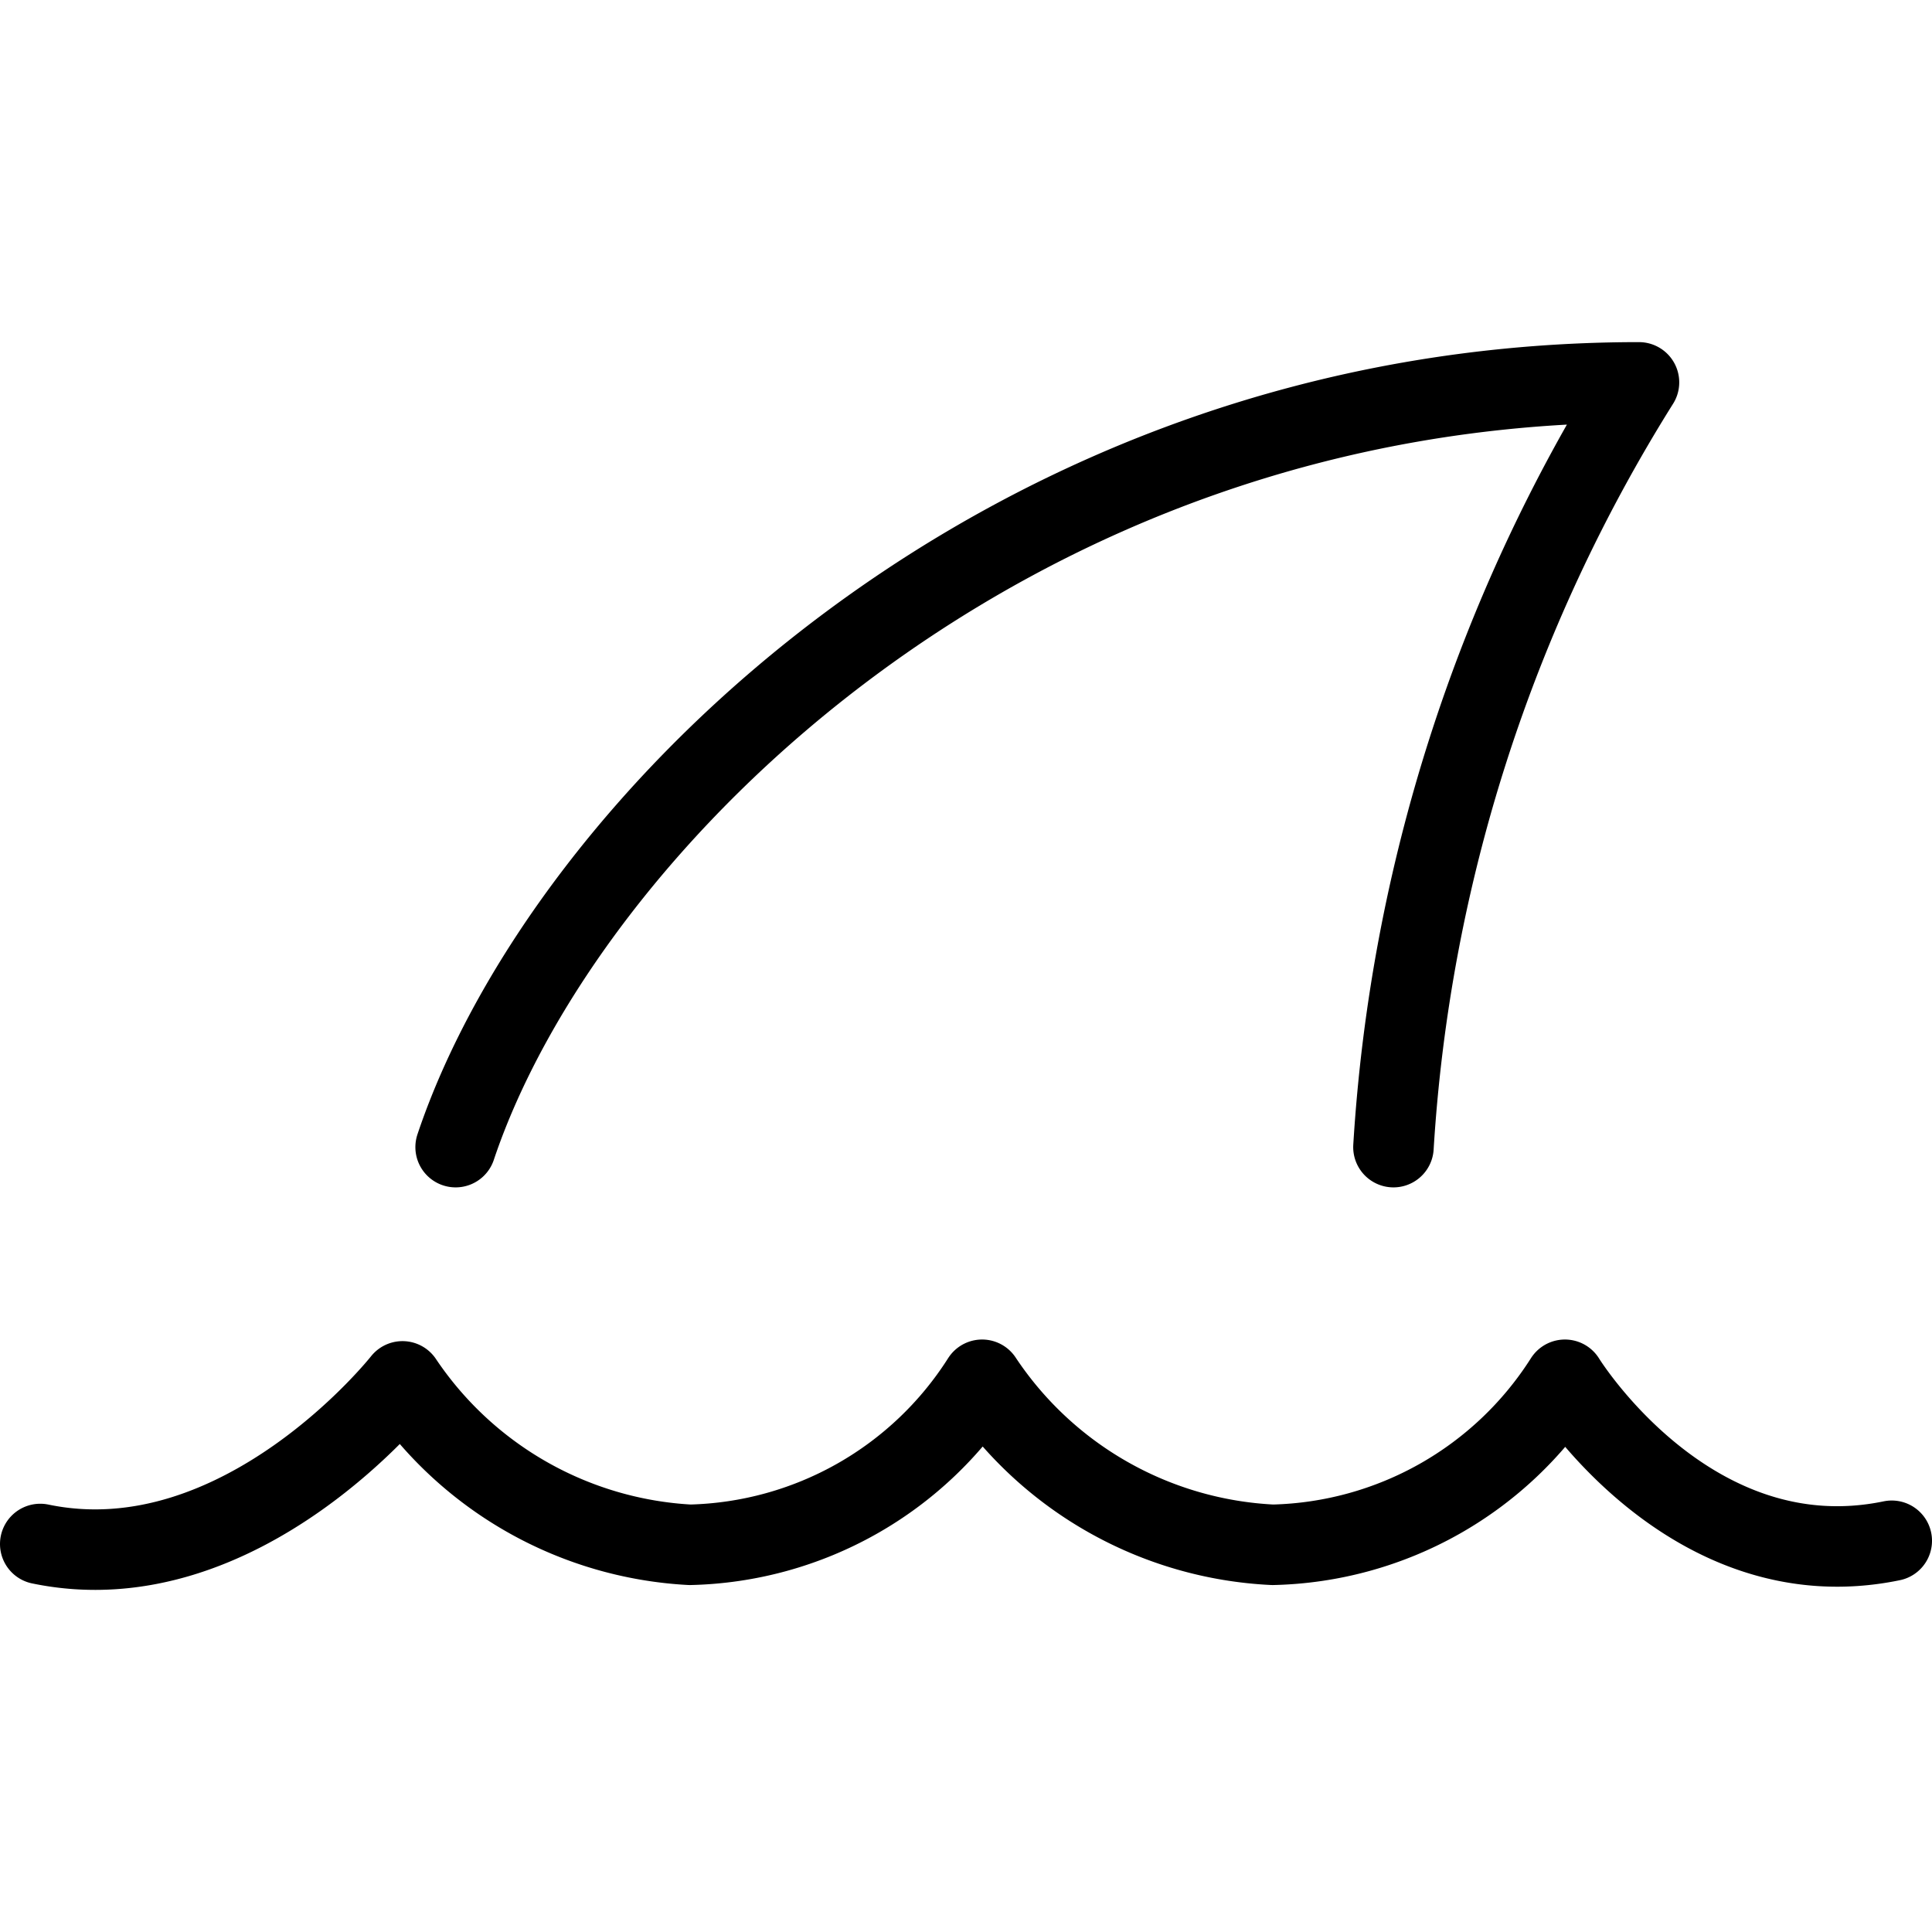
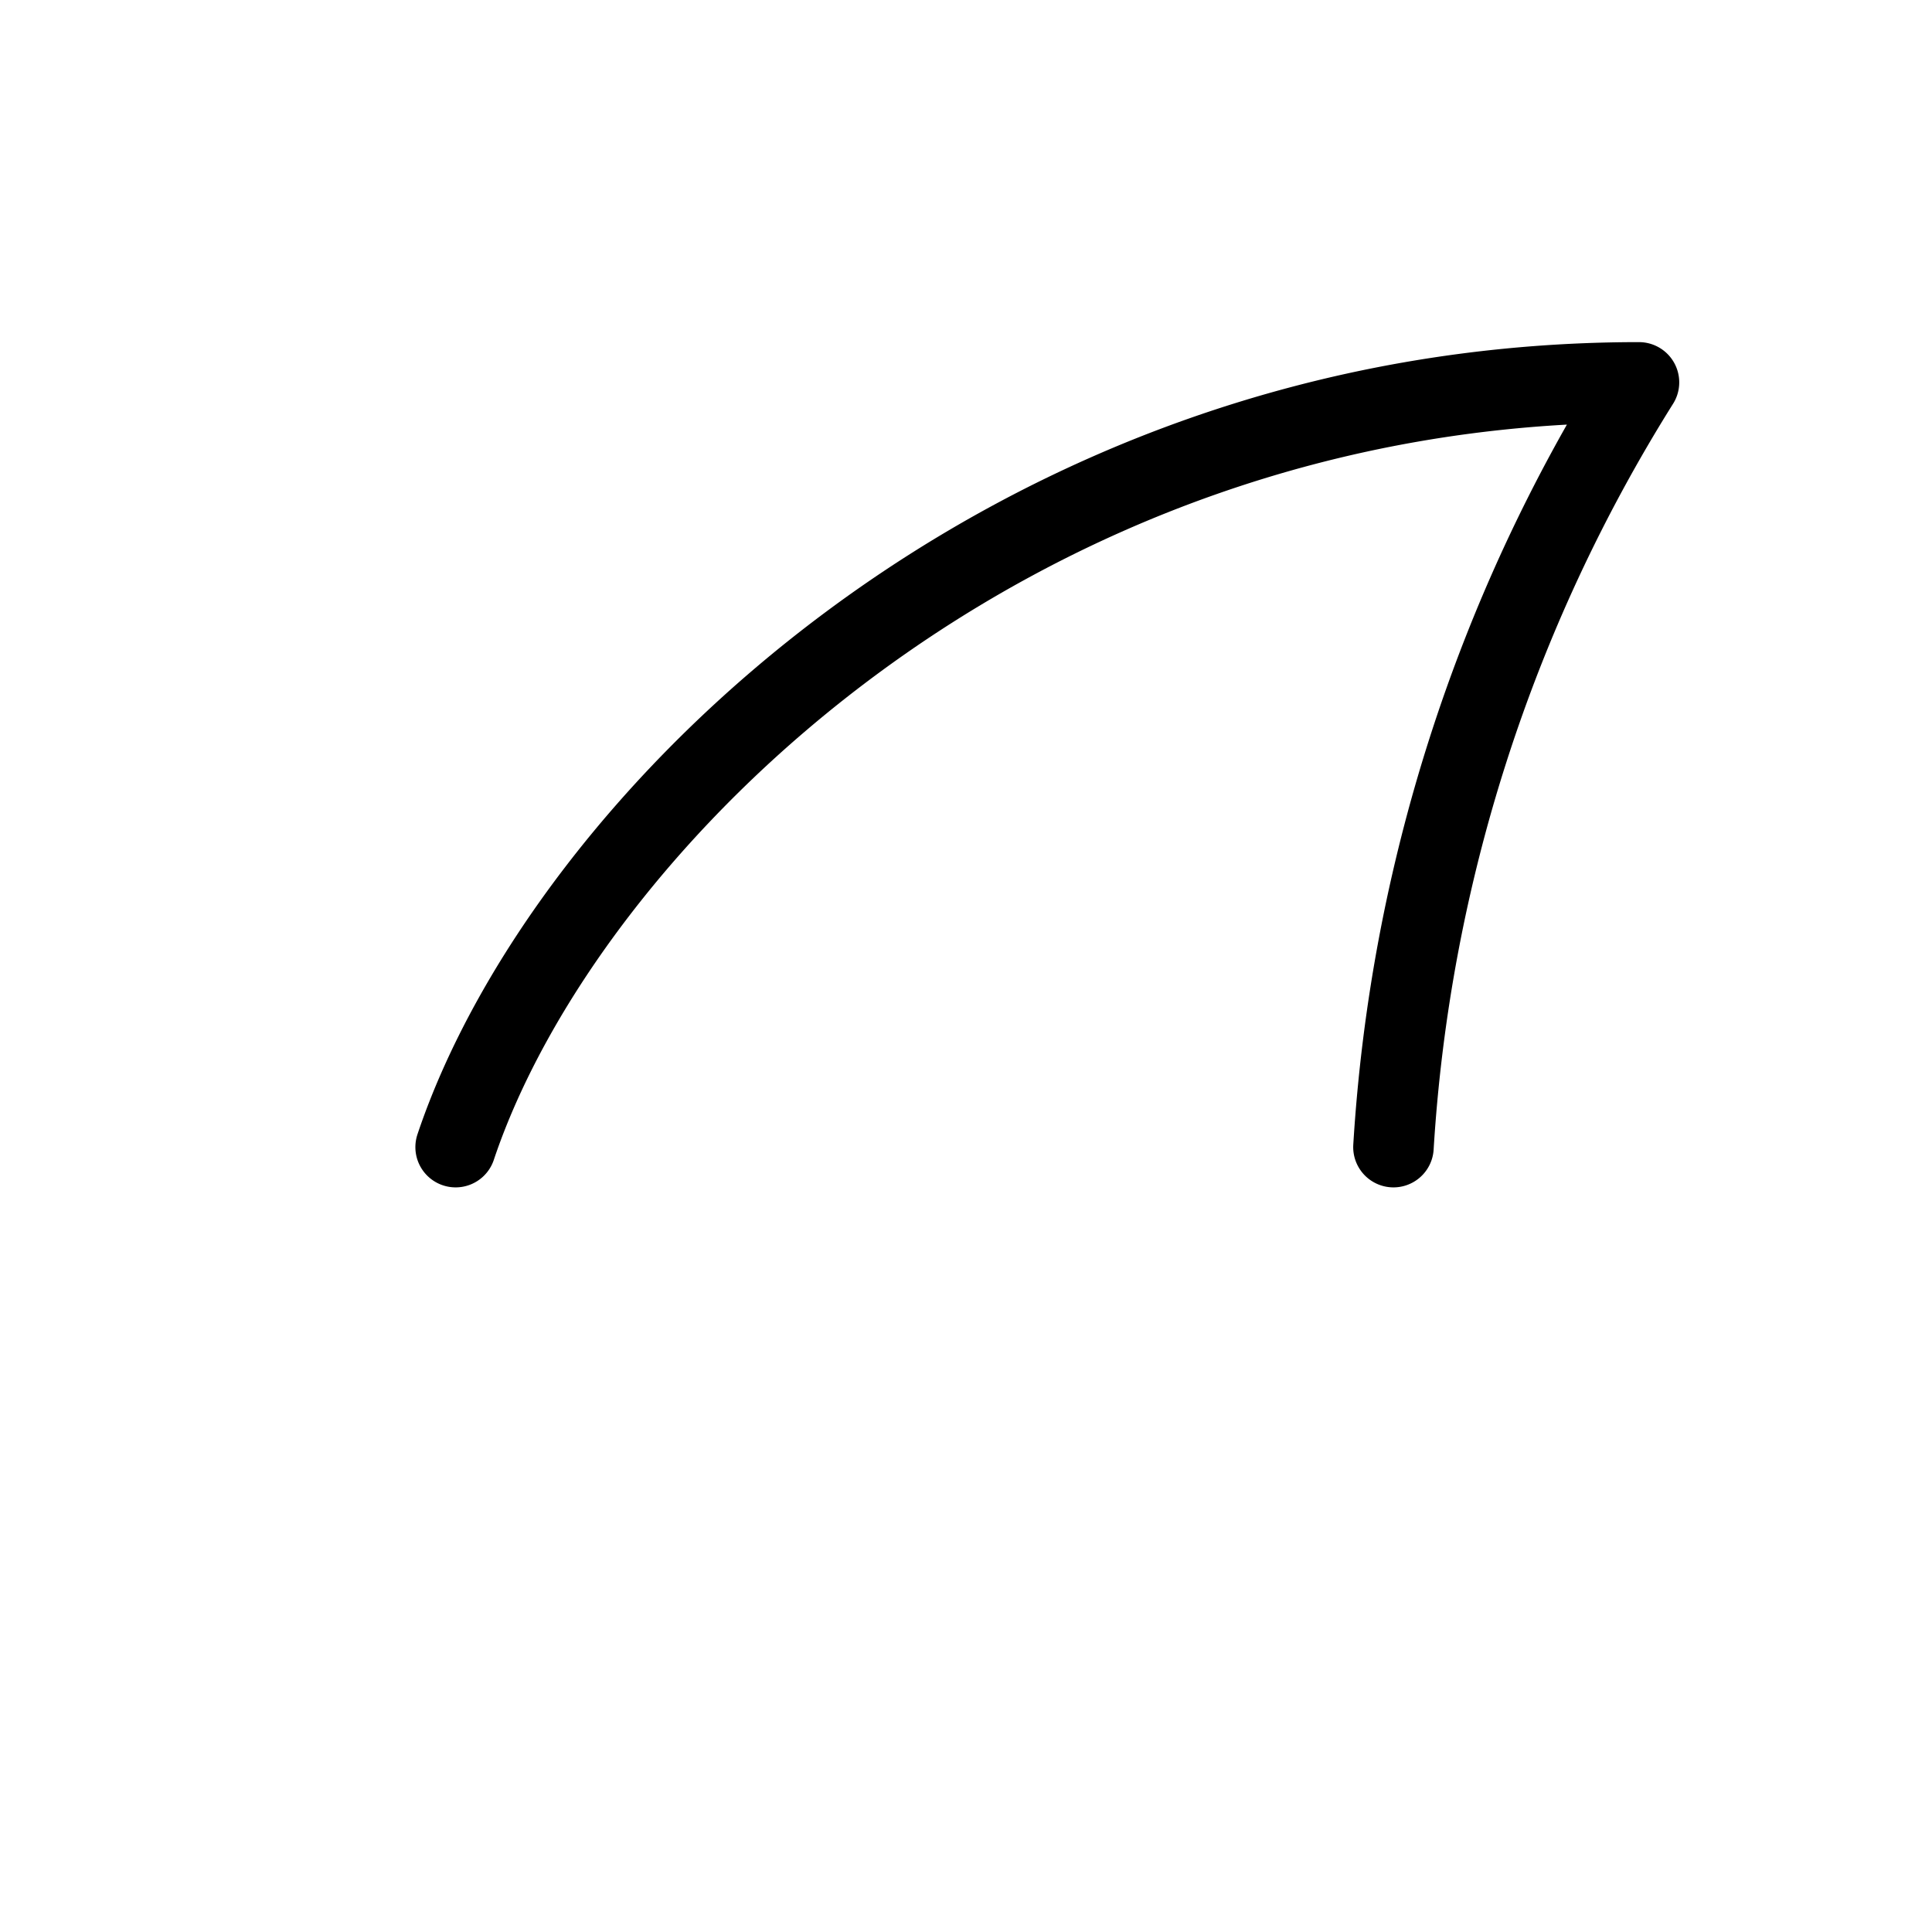
<svg xmlns="http://www.w3.org/2000/svg" viewBox="0 0 24 24">
  <g transform="matrix(1,0,0,1,0,0)">
    <g>
      <path d="M17.31,14.25a20.19,20.19,0,0,1,3.05-9.5c-7.87,0-13.36,5.5-14.7,9.5" style="fill: none;stroke: #000000;stroke-linecap: round;stroke-linejoin: round" />
-       <path d="M23.5,19.14c-2.51.52-4.06-2-4.06-2h0a4.42,4.42,0,0,1-3.63,2.05,4.6,4.6,0,0,1-3.61-2.05h0a4.42,4.42,0,0,1-3.63,2.05A4.6,4.6,0,0,1,5,17.16H5S3,19.7.5,19.18" style="fill: none;stroke: #000000;stroke-linecap: round;stroke-linejoin: round" />
    </g>
  </g>
</svg>